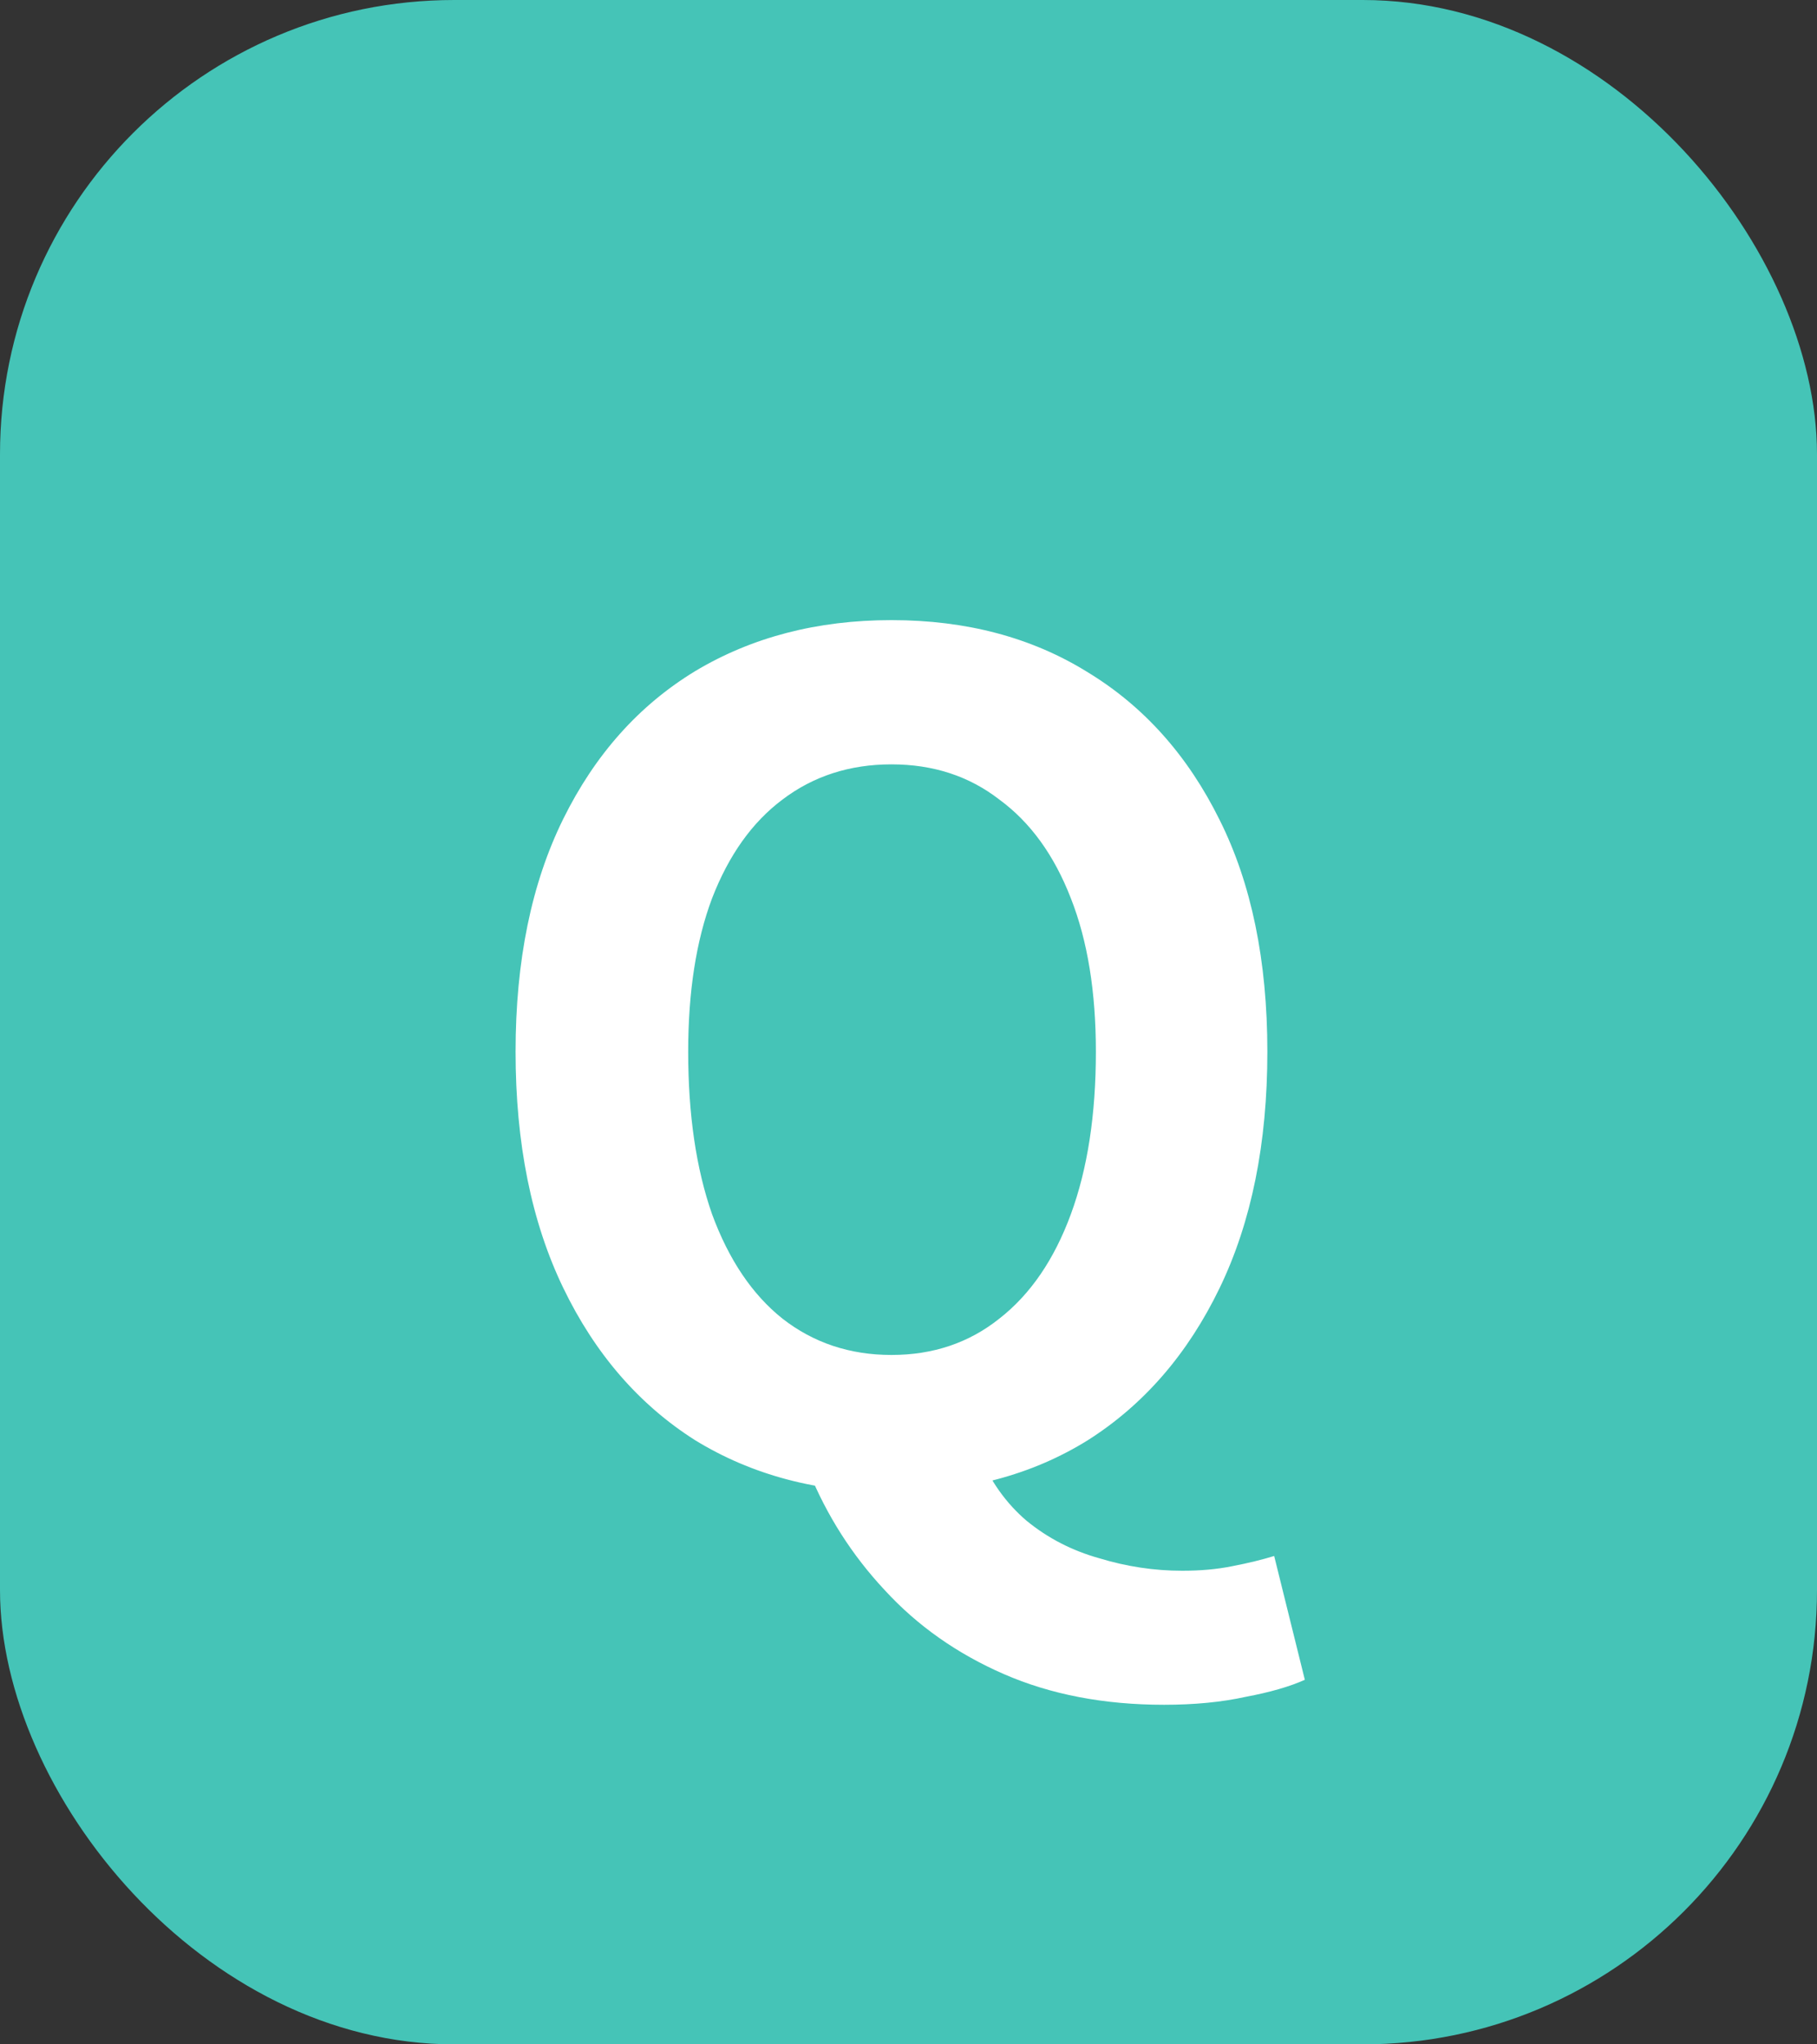
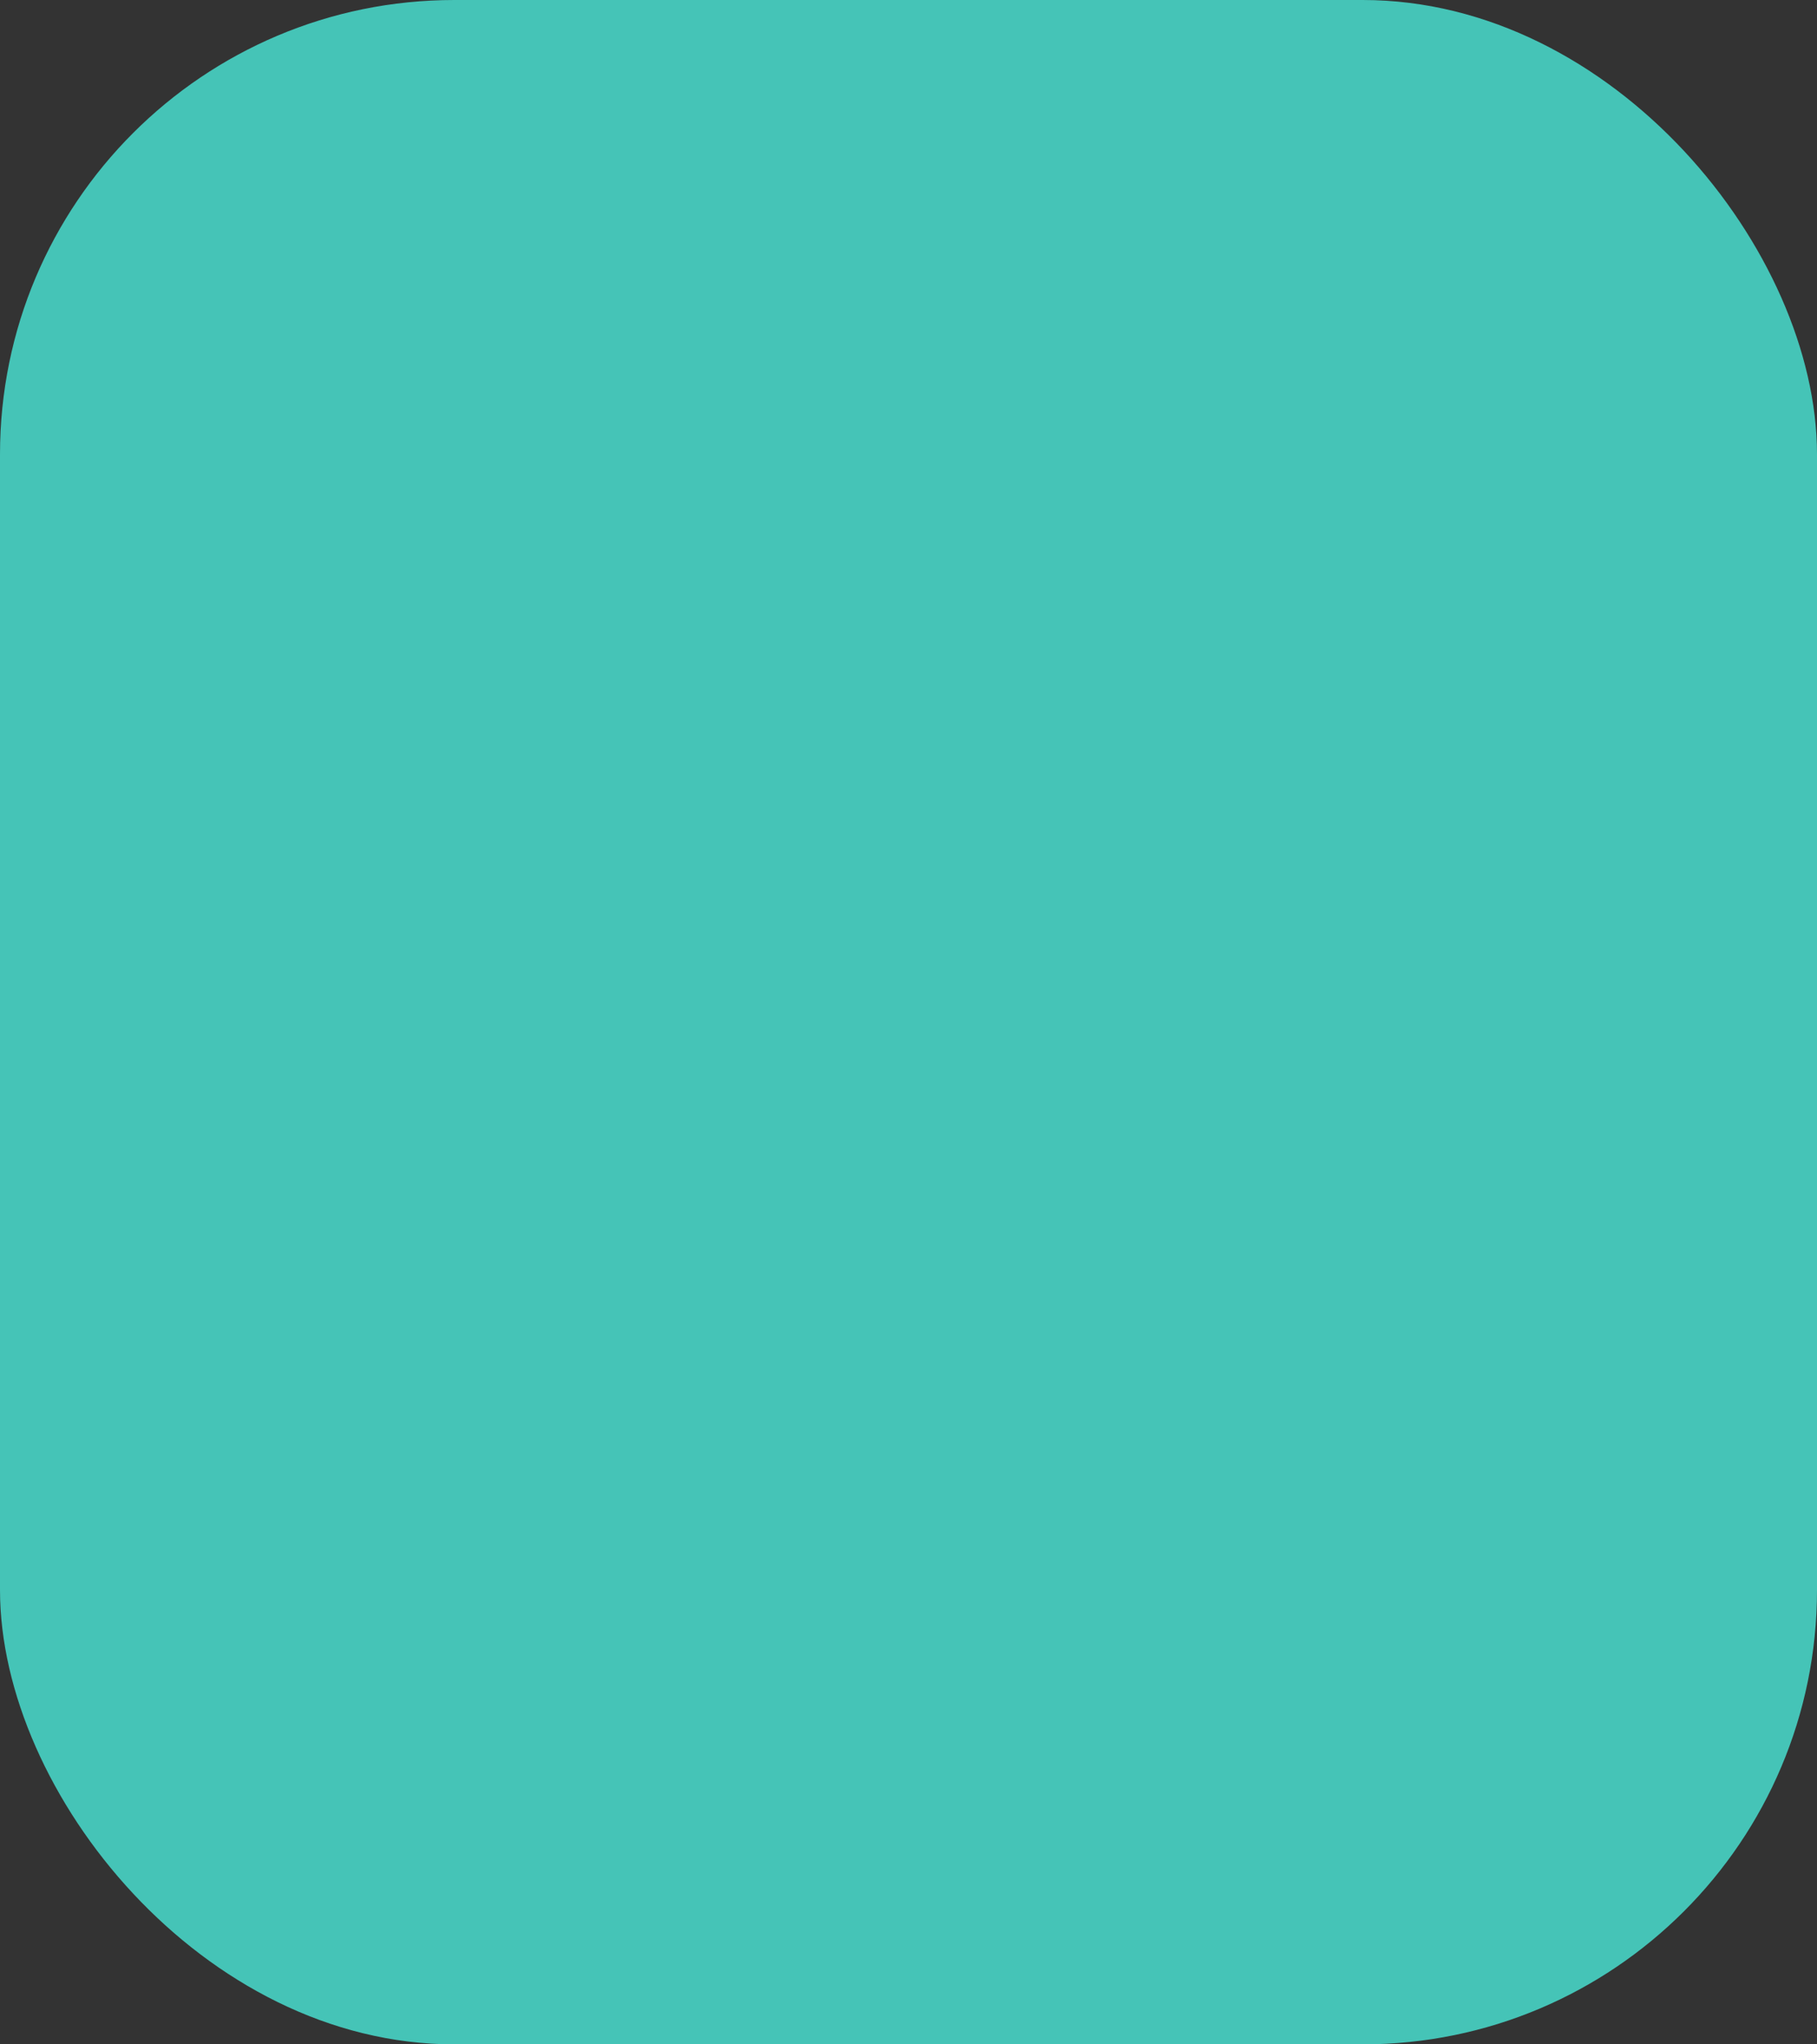
<svg xmlns="http://www.w3.org/2000/svg" width="16" height="18" viewBox="0 0 16 18" fill="none">
  <rect x="0" y="0" width="16" height="18" fill="#333333" stroke="none" />
  <rect width="16" height="18" rx="4" fill="#45C4B7" />
-   <path d="M7.85 13.14C7.197 13.14 6.62 12.987 6.12 12.68C5.627 12.367 5.24 11.92 4.96 11.34C4.68 10.76 4.54 10.067 4.54 9.26C4.54 8.46 4.68 7.777 4.96 7.21C5.24 6.643 5.627 6.21 6.12 5.91C6.62 5.61 7.197 5.46 7.85 5.46C8.51 5.46 9.087 5.613 9.58 5.92C10.073 6.22 10.46 6.653 10.74 7.22C11.02 7.78 11.16 8.46 11.16 9.26C11.16 10.067 11.02 10.76 10.74 11.34C10.46 11.92 10.073 12.367 9.58 12.68C9.087 12.987 8.51 13.14 7.85 13.14ZM7.85 11.93C8.217 11.93 8.533 11.823 8.8 11.61C9.073 11.397 9.283 11.09 9.43 10.69C9.577 10.29 9.65 9.813 9.65 9.26C9.65 8.733 9.577 8.283 9.43 7.91C9.283 7.53 9.073 7.24 8.8 7.04C8.533 6.833 8.217 6.73 7.85 6.73C7.483 6.73 7.163 6.833 6.89 7.04C6.623 7.24 6.417 7.53 6.27 7.91C6.13 8.283 6.06 8.733 6.06 9.26C6.06 9.813 6.13 10.29 6.27 10.69C6.417 11.09 6.623 11.397 6.89 11.61C7.163 11.823 7.483 11.93 7.85 11.93ZM10.25 15.01C9.723 15.01 9.253 14.92 8.84 14.74C8.427 14.56 8.077 14.313 7.79 14C7.503 13.693 7.28 13.343 7.12 12.95L8.62 12.8C8.72 13.04 8.86 13.237 9.04 13.39C9.227 13.543 9.44 13.653 9.68 13.72C9.92 13.793 10.163 13.83 10.41 13.83C10.57 13.83 10.717 13.817 10.85 13.79C10.99 13.763 11.113 13.733 11.22 13.7L11.49 14.79C11.357 14.85 11.183 14.9 10.97 14.94C10.757 14.987 10.517 15.01 10.25 15.01Z" fill="white" />
</svg>